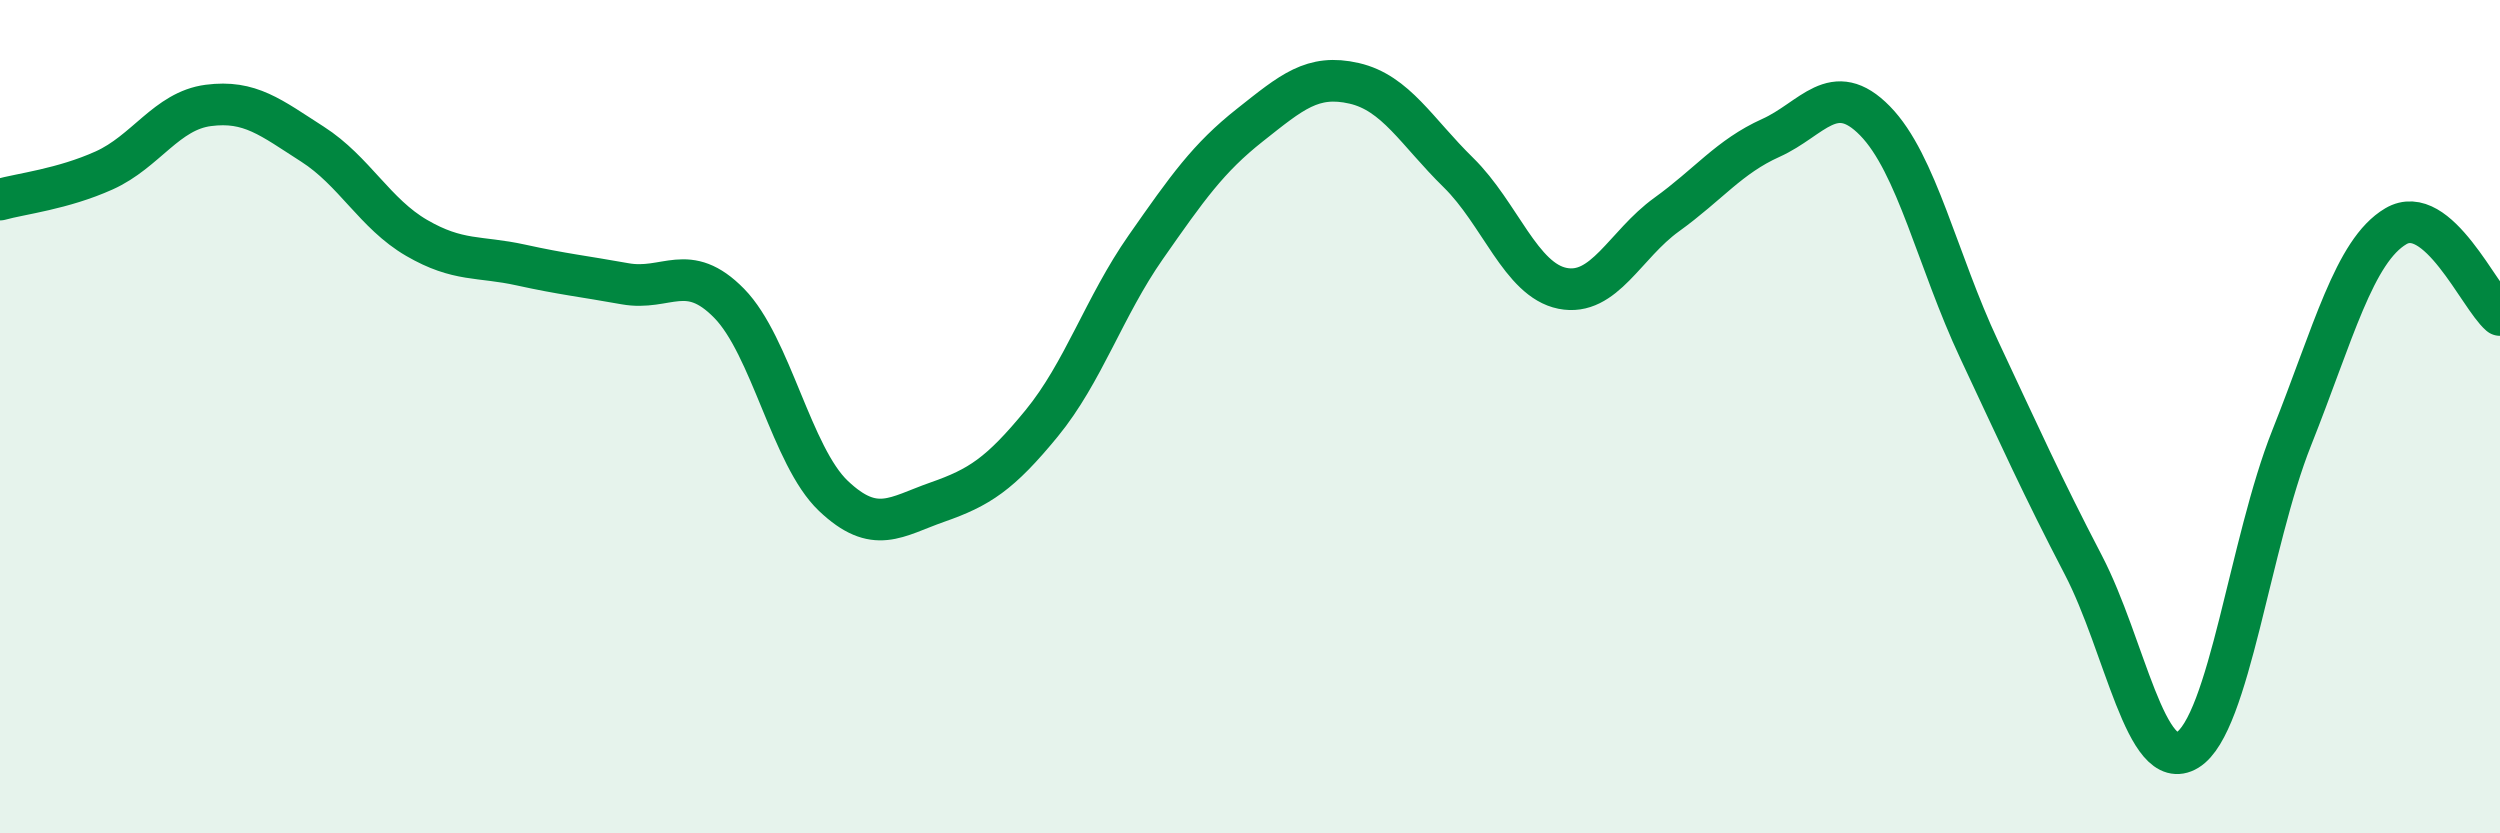
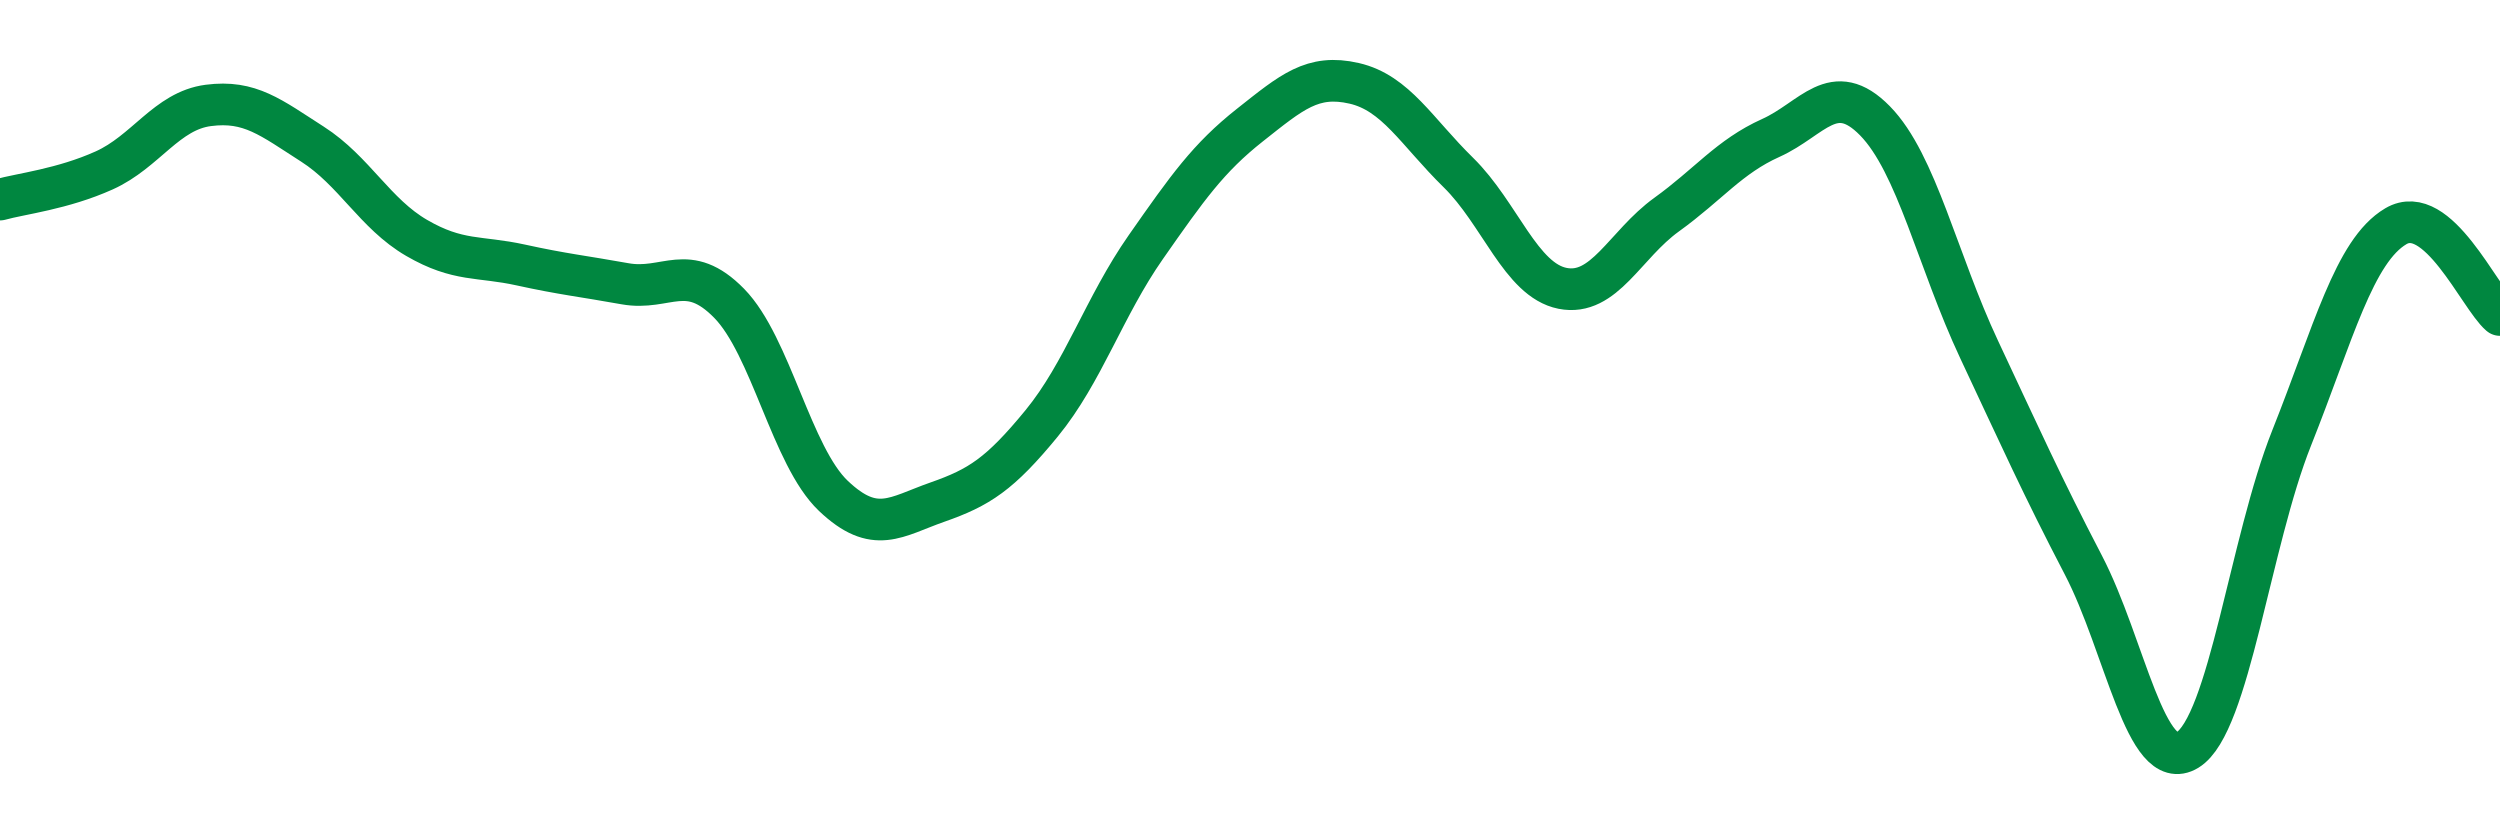
<svg xmlns="http://www.w3.org/2000/svg" width="60" height="20" viewBox="0 0 60 20">
-   <path d="M 0,4.79 C 0.5,4.65 1.5,4.54 2.5,4.09 C 3.5,3.64 4,2.66 5,2.53 C 6,2.4 6.5,2.82 7.5,3.46 C 8.5,4.1 9,5.13 10,5.71 C 11,6.29 11.5,6.14 12.5,6.36 C 13.5,6.58 14,6.63 15,6.81 C 16,6.99 16.5,6.26 17.5,7.28 C 18.5,8.3 19,10.95 20,11.9 C 21,12.85 21.5,12.4 22.5,12.05 C 23.5,11.7 24,11.38 25,10.16 C 26,8.94 26.5,7.36 27.5,5.93 C 28.5,4.5 29,3.79 30,3 C 31,2.21 31.5,1.77 32.5,2 C 33.5,2.23 34,3.16 35,4.14 C 36,5.12 36.5,6.72 37.5,6.92 C 38.5,7.12 39,5.87 40,5.15 C 41,4.43 41.5,3.76 42.5,3.31 C 43.5,2.86 44,1.88 45,2.9 C 46,3.92 46.5,6.26 47.5,8.39 C 48.5,10.52 49,11.64 50,13.56 C 51,15.48 51.5,18.61 52.5,18 C 53.5,17.39 54,13.02 55,10.51 C 56,8 56.5,6.02 57.5,5.43 C 58.5,4.84 59.5,7.13 60,7.56L60 20L0 20Z" fill="#008740" opacity="0.1" stroke-linecap="round" stroke-linejoin="round" />
  <path d="M 0,4.79 C 0.5,4.65 1.5,4.54 2.5,4.09 C 3.5,3.64 4,2.66 5,2.53 C 6,2.4 6.5,2.82 7.5,3.46 C 8.5,4.1 9,5.13 10,5.71 C 11,6.29 11.5,6.14 12.5,6.36 C 13.5,6.58 14,6.63 15,6.81 C 16,6.99 16.5,6.26 17.5,7.28 C 18.5,8.3 19,10.95 20,11.9 C 21,12.85 21.5,12.4 22.5,12.05 C 23.5,11.7 24,11.38 25,10.16 C 26,8.94 26.5,7.36 27.5,5.93 C 28.5,4.5 29,3.79 30,3 C 31,2.21 31.5,1.77 32.5,2 C 33.5,2.23 34,3.16 35,4.14 C 36,5.12 36.5,6.72 37.5,6.92 C 38.5,7.12 39,5.87 40,5.15 C 41,4.43 41.5,3.76 42.5,3.31 C 43.5,2.86 44,1.88 45,2.9 C 46,3.92 46.5,6.26 47.5,8.39 C 48.5,10.52 49,11.64 50,13.56 C 51,15.48 51.5,18.61 52.5,18 C 53.5,17.39 54,13.02 55,10.51 C 56,8 56.5,6.02 57.5,5.43 C 58.5,4.84 59.5,7.13 60,7.56" stroke="#008740" stroke-width="1" fill="none" stroke-linecap="round" stroke-linejoin="round" />
</svg>